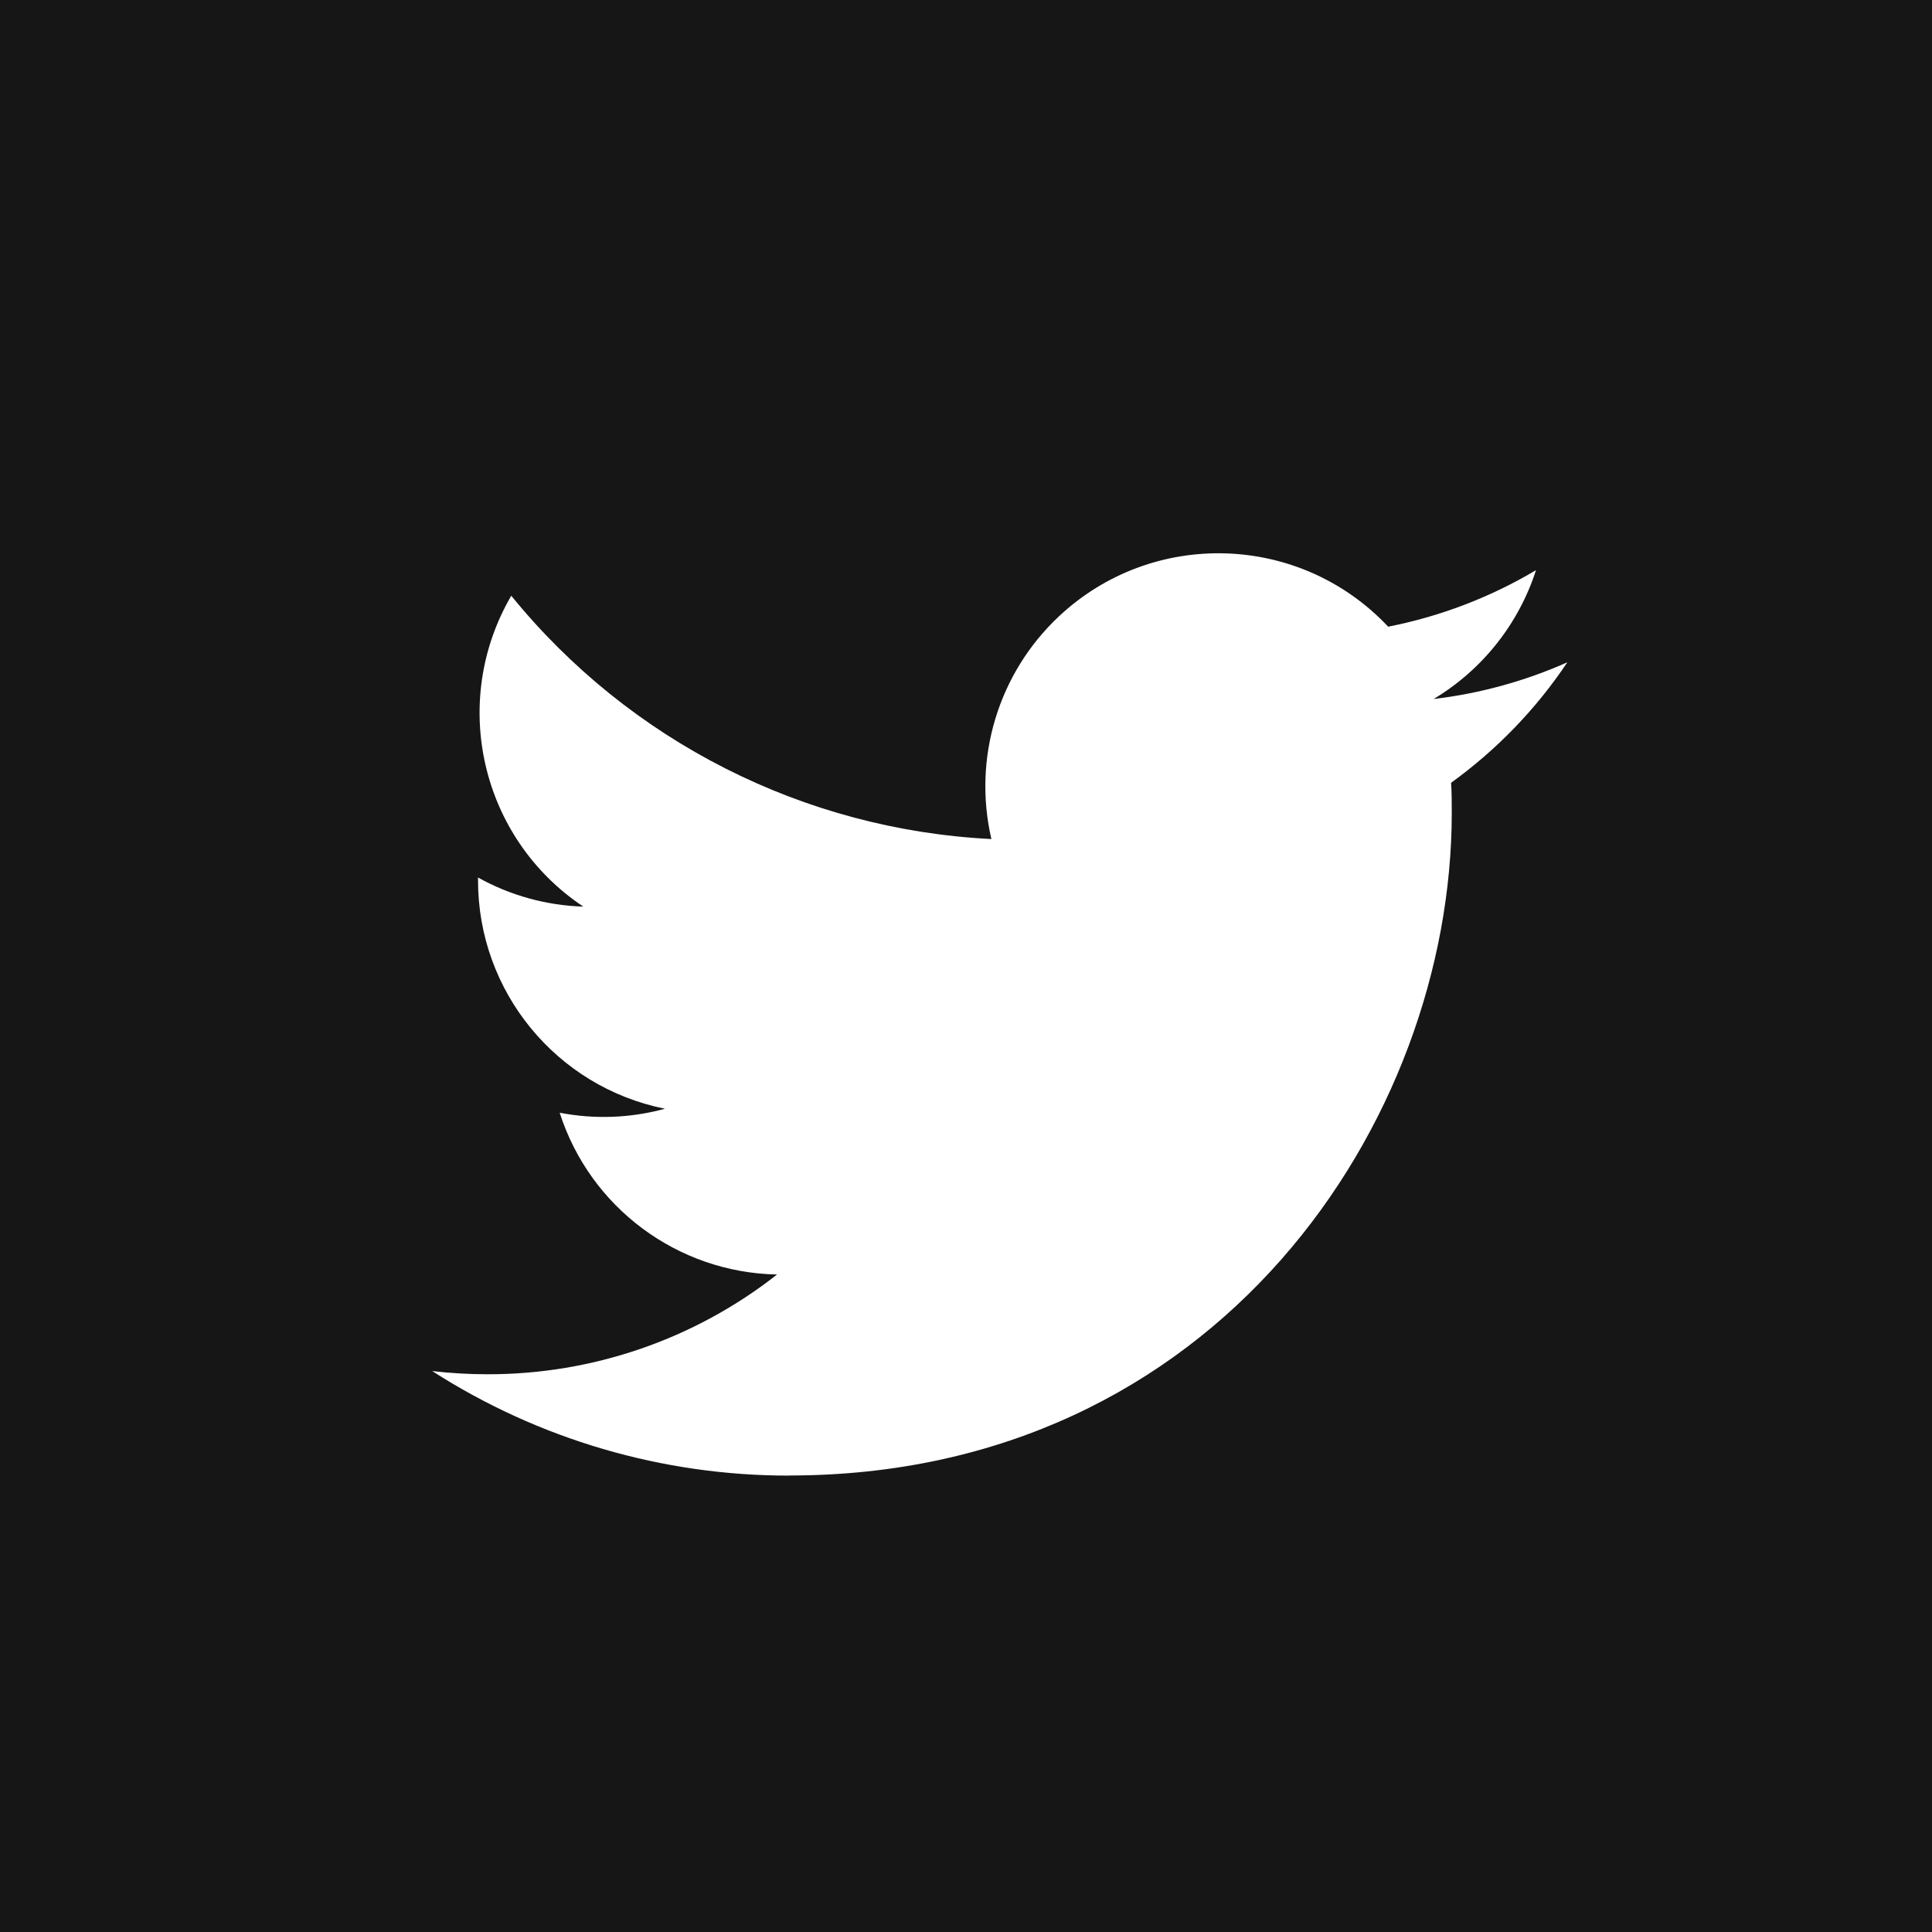
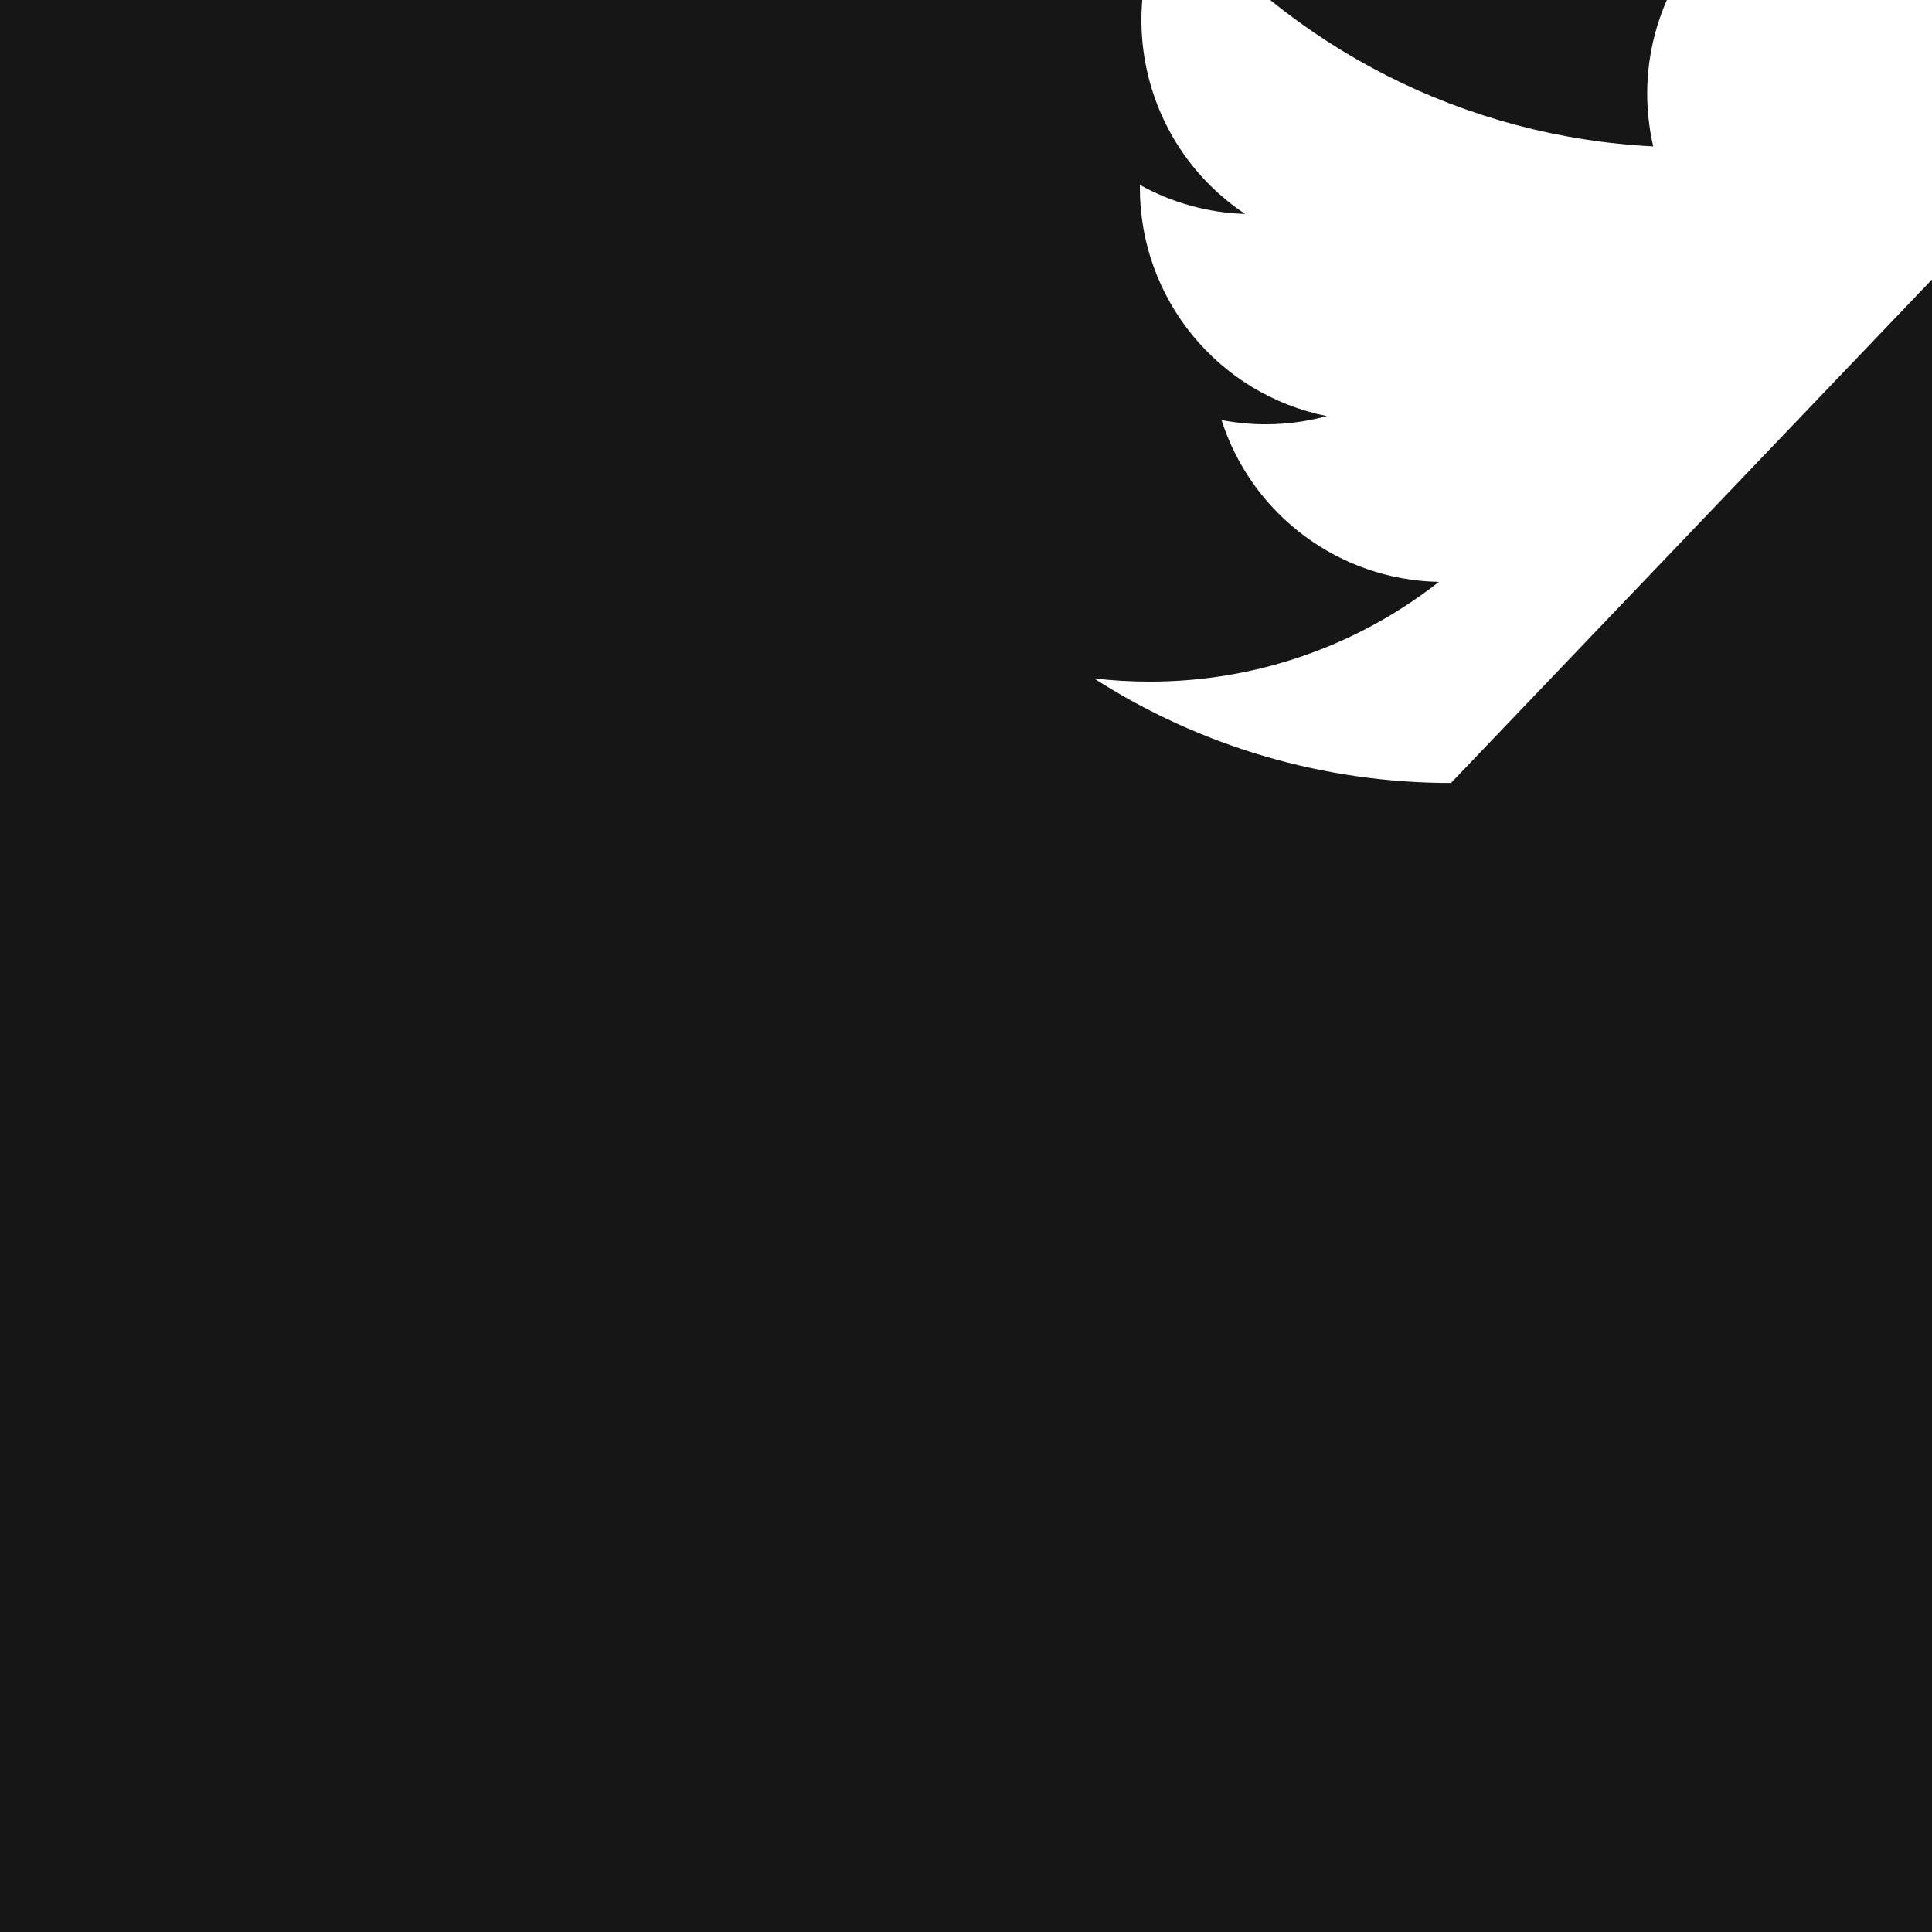
<svg xmlns="http://www.w3.org/2000/svg" id="a" viewBox="0 0 350 350">
-   <path d="M0,0V350H350.01V0H0ZM262.88,141.82c.12,1.81,.12,3.63,.12,5.45,0,55.78-42.43,120.03-120.02,120.03v.02c-22.94,.02-45.39-6.55-64.68-18.94,3.33,.39,6.68,.58,10.04,.58,19.01,.03,37.48-6.33,52.43-18.07-18.04-.35-33.87-12.13-39.38-29.31,6.33,1.22,12.85,.98,19.07-.72-19.7-3.96-33.87-21.27-33.86-41.36v-.53c5.85,3.26,12.39,5.06,19.07,5.27-18.56-12.37-24.28-37.05-13.05-56.32,21.43,26.37,53.05,42.39,86.98,44.08-3.4-14.65,1.24-30.01,12.2-40.31,16.99-15.97,43.71-15.15,59.68,1.84,9.45-1.86,18.51-5.32,26.78-10.24-3.15,9.77-9.74,18.06-18.54,23.34,8.36-.99,16.53-3.23,24.22-6.65-5.67,8.48-12.81,15.87-21.08,21.84Z" style="fill:#161616;" />
+   <path d="M0,0V350H350.01V0H0ZM262.88,141.82v.02c-22.94,.02-45.39-6.55-64.68-18.94,3.33,.39,6.68,.58,10.04,.58,19.01,.03,37.48-6.33,52.43-18.07-18.04-.35-33.87-12.13-39.38-29.31,6.33,1.22,12.85,.98,19.07-.72-19.7-3.96-33.87-21.27-33.86-41.36v-.53c5.85,3.26,12.39,5.06,19.07,5.27-18.56-12.37-24.28-37.05-13.05-56.32,21.43,26.37,53.05,42.39,86.98,44.08-3.4-14.65,1.24-30.01,12.2-40.31,16.99-15.97,43.71-15.15,59.68,1.84,9.45-1.86,18.51-5.32,26.78-10.24-3.15,9.77-9.74,18.06-18.54,23.34,8.36-.99,16.53-3.23,24.22-6.65-5.67,8.48-12.81,15.87-21.08,21.84Z" style="fill:#161616;" />
</svg>